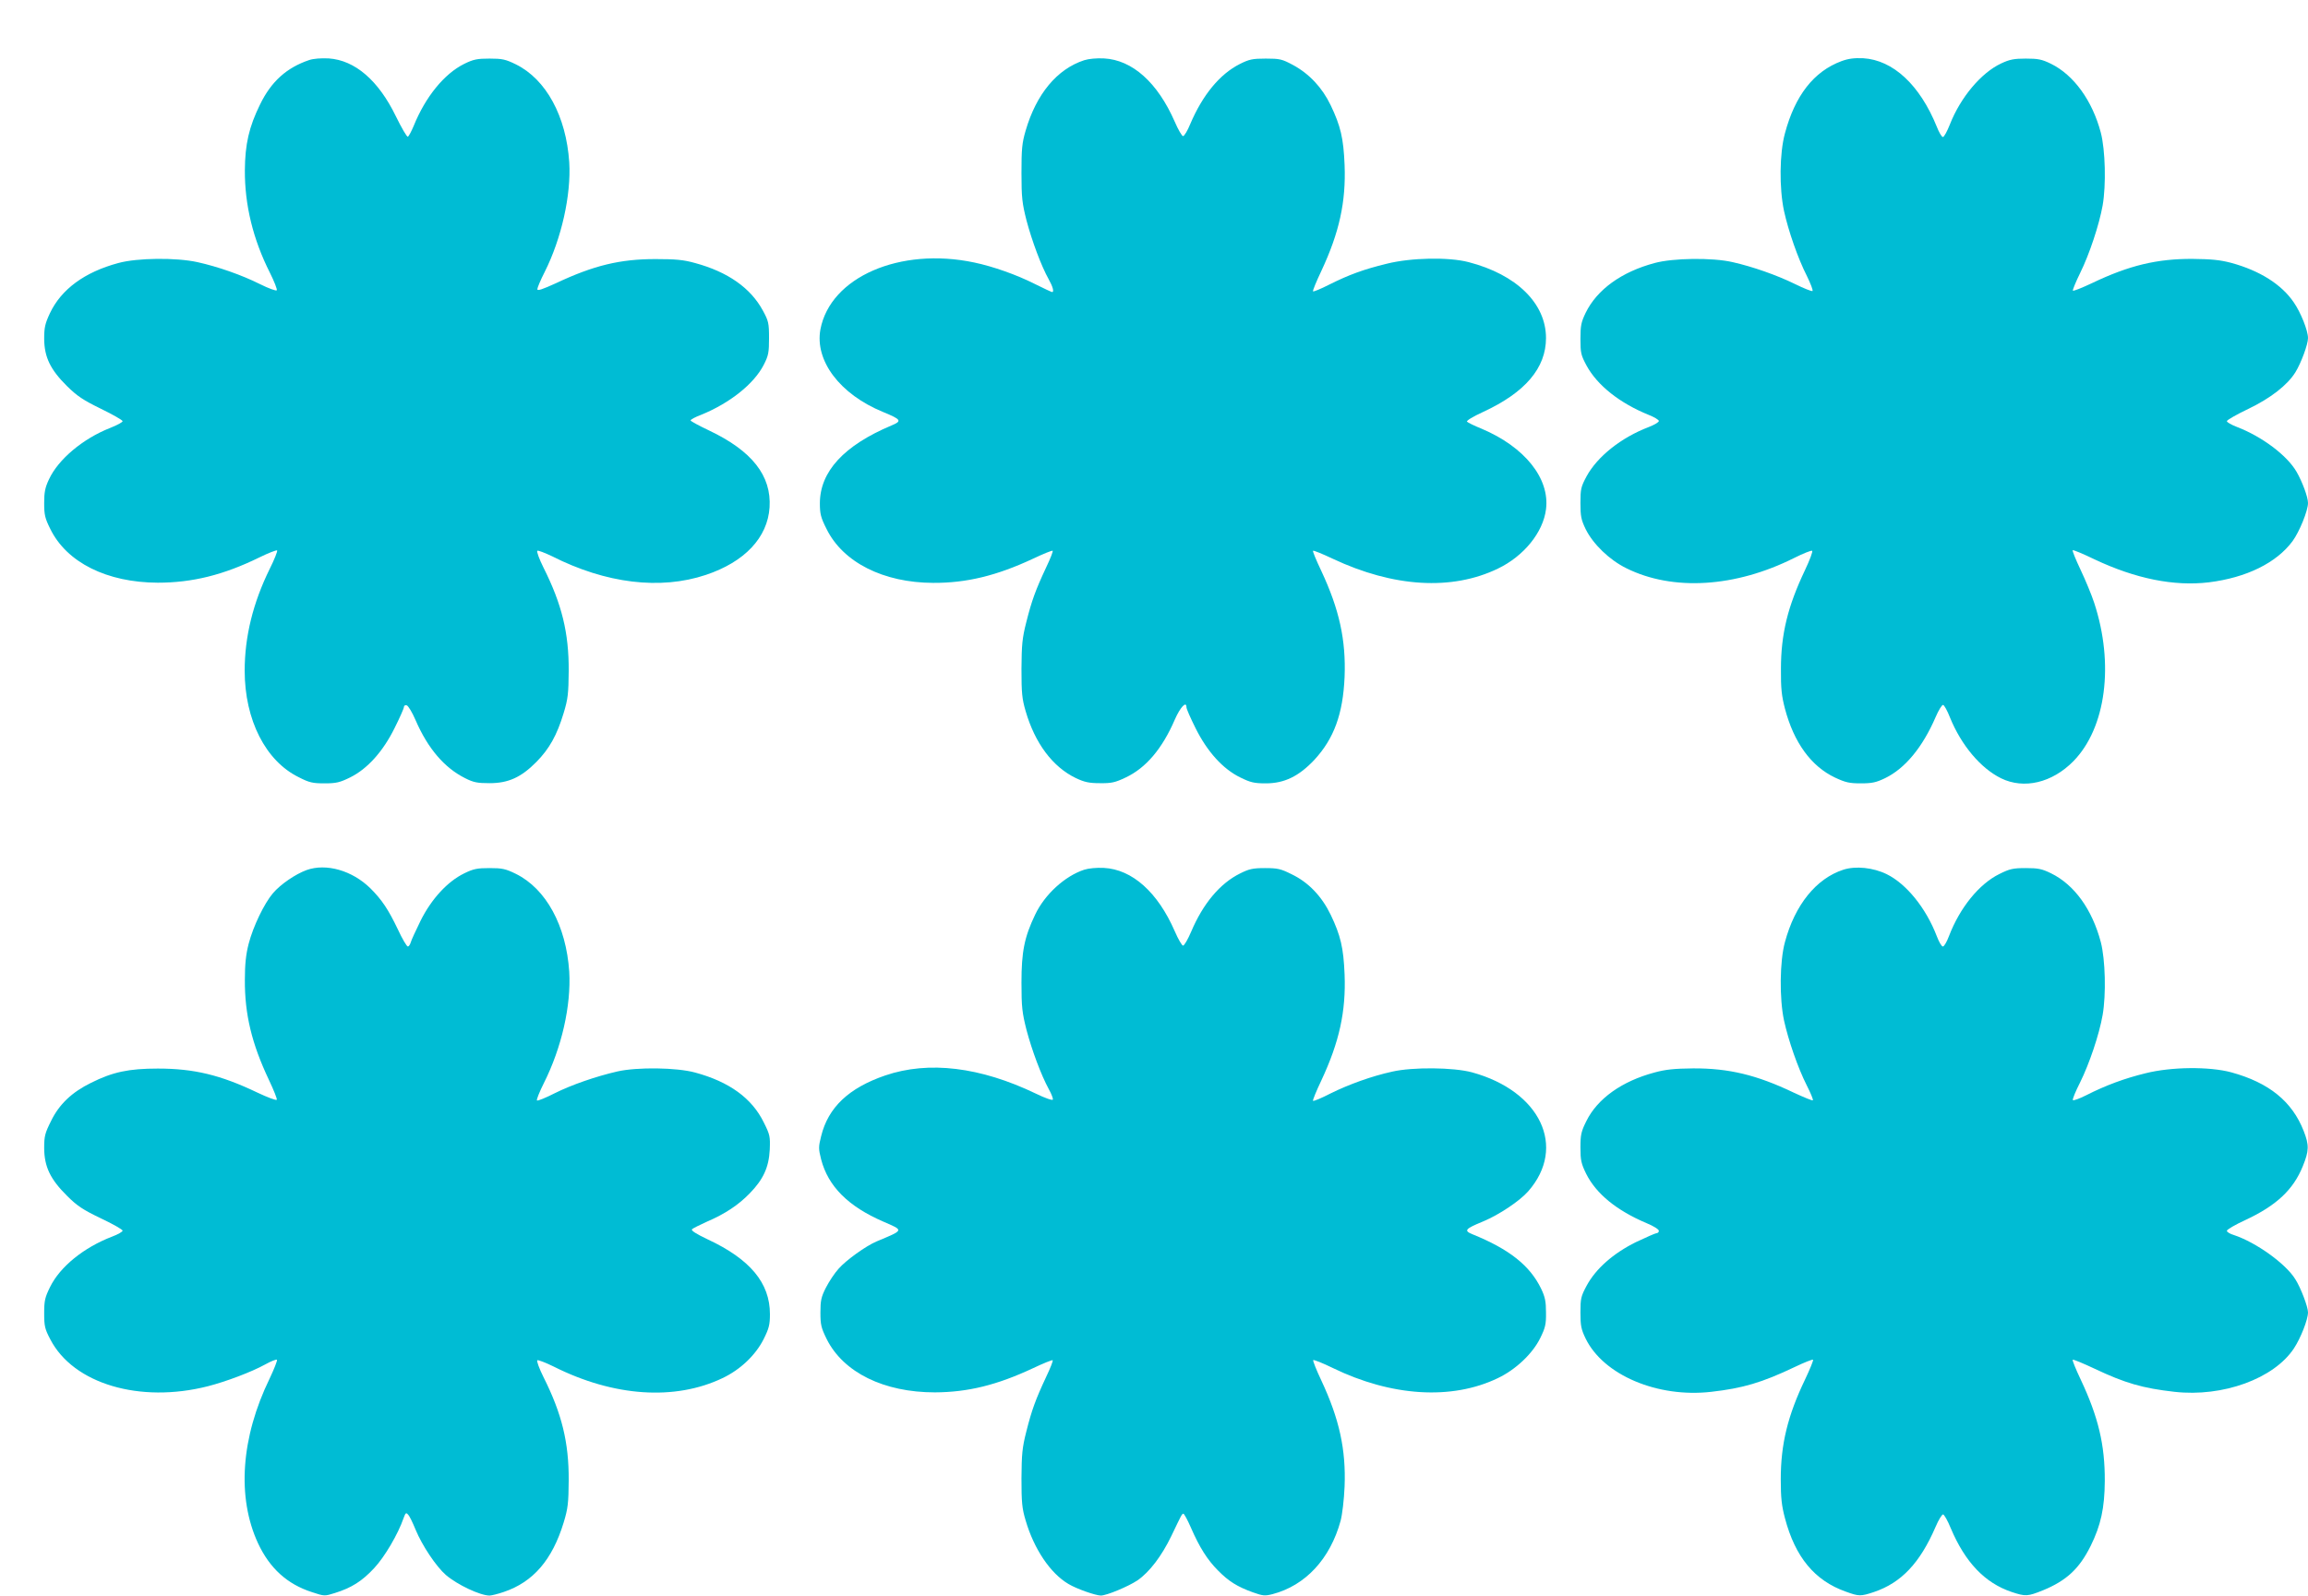
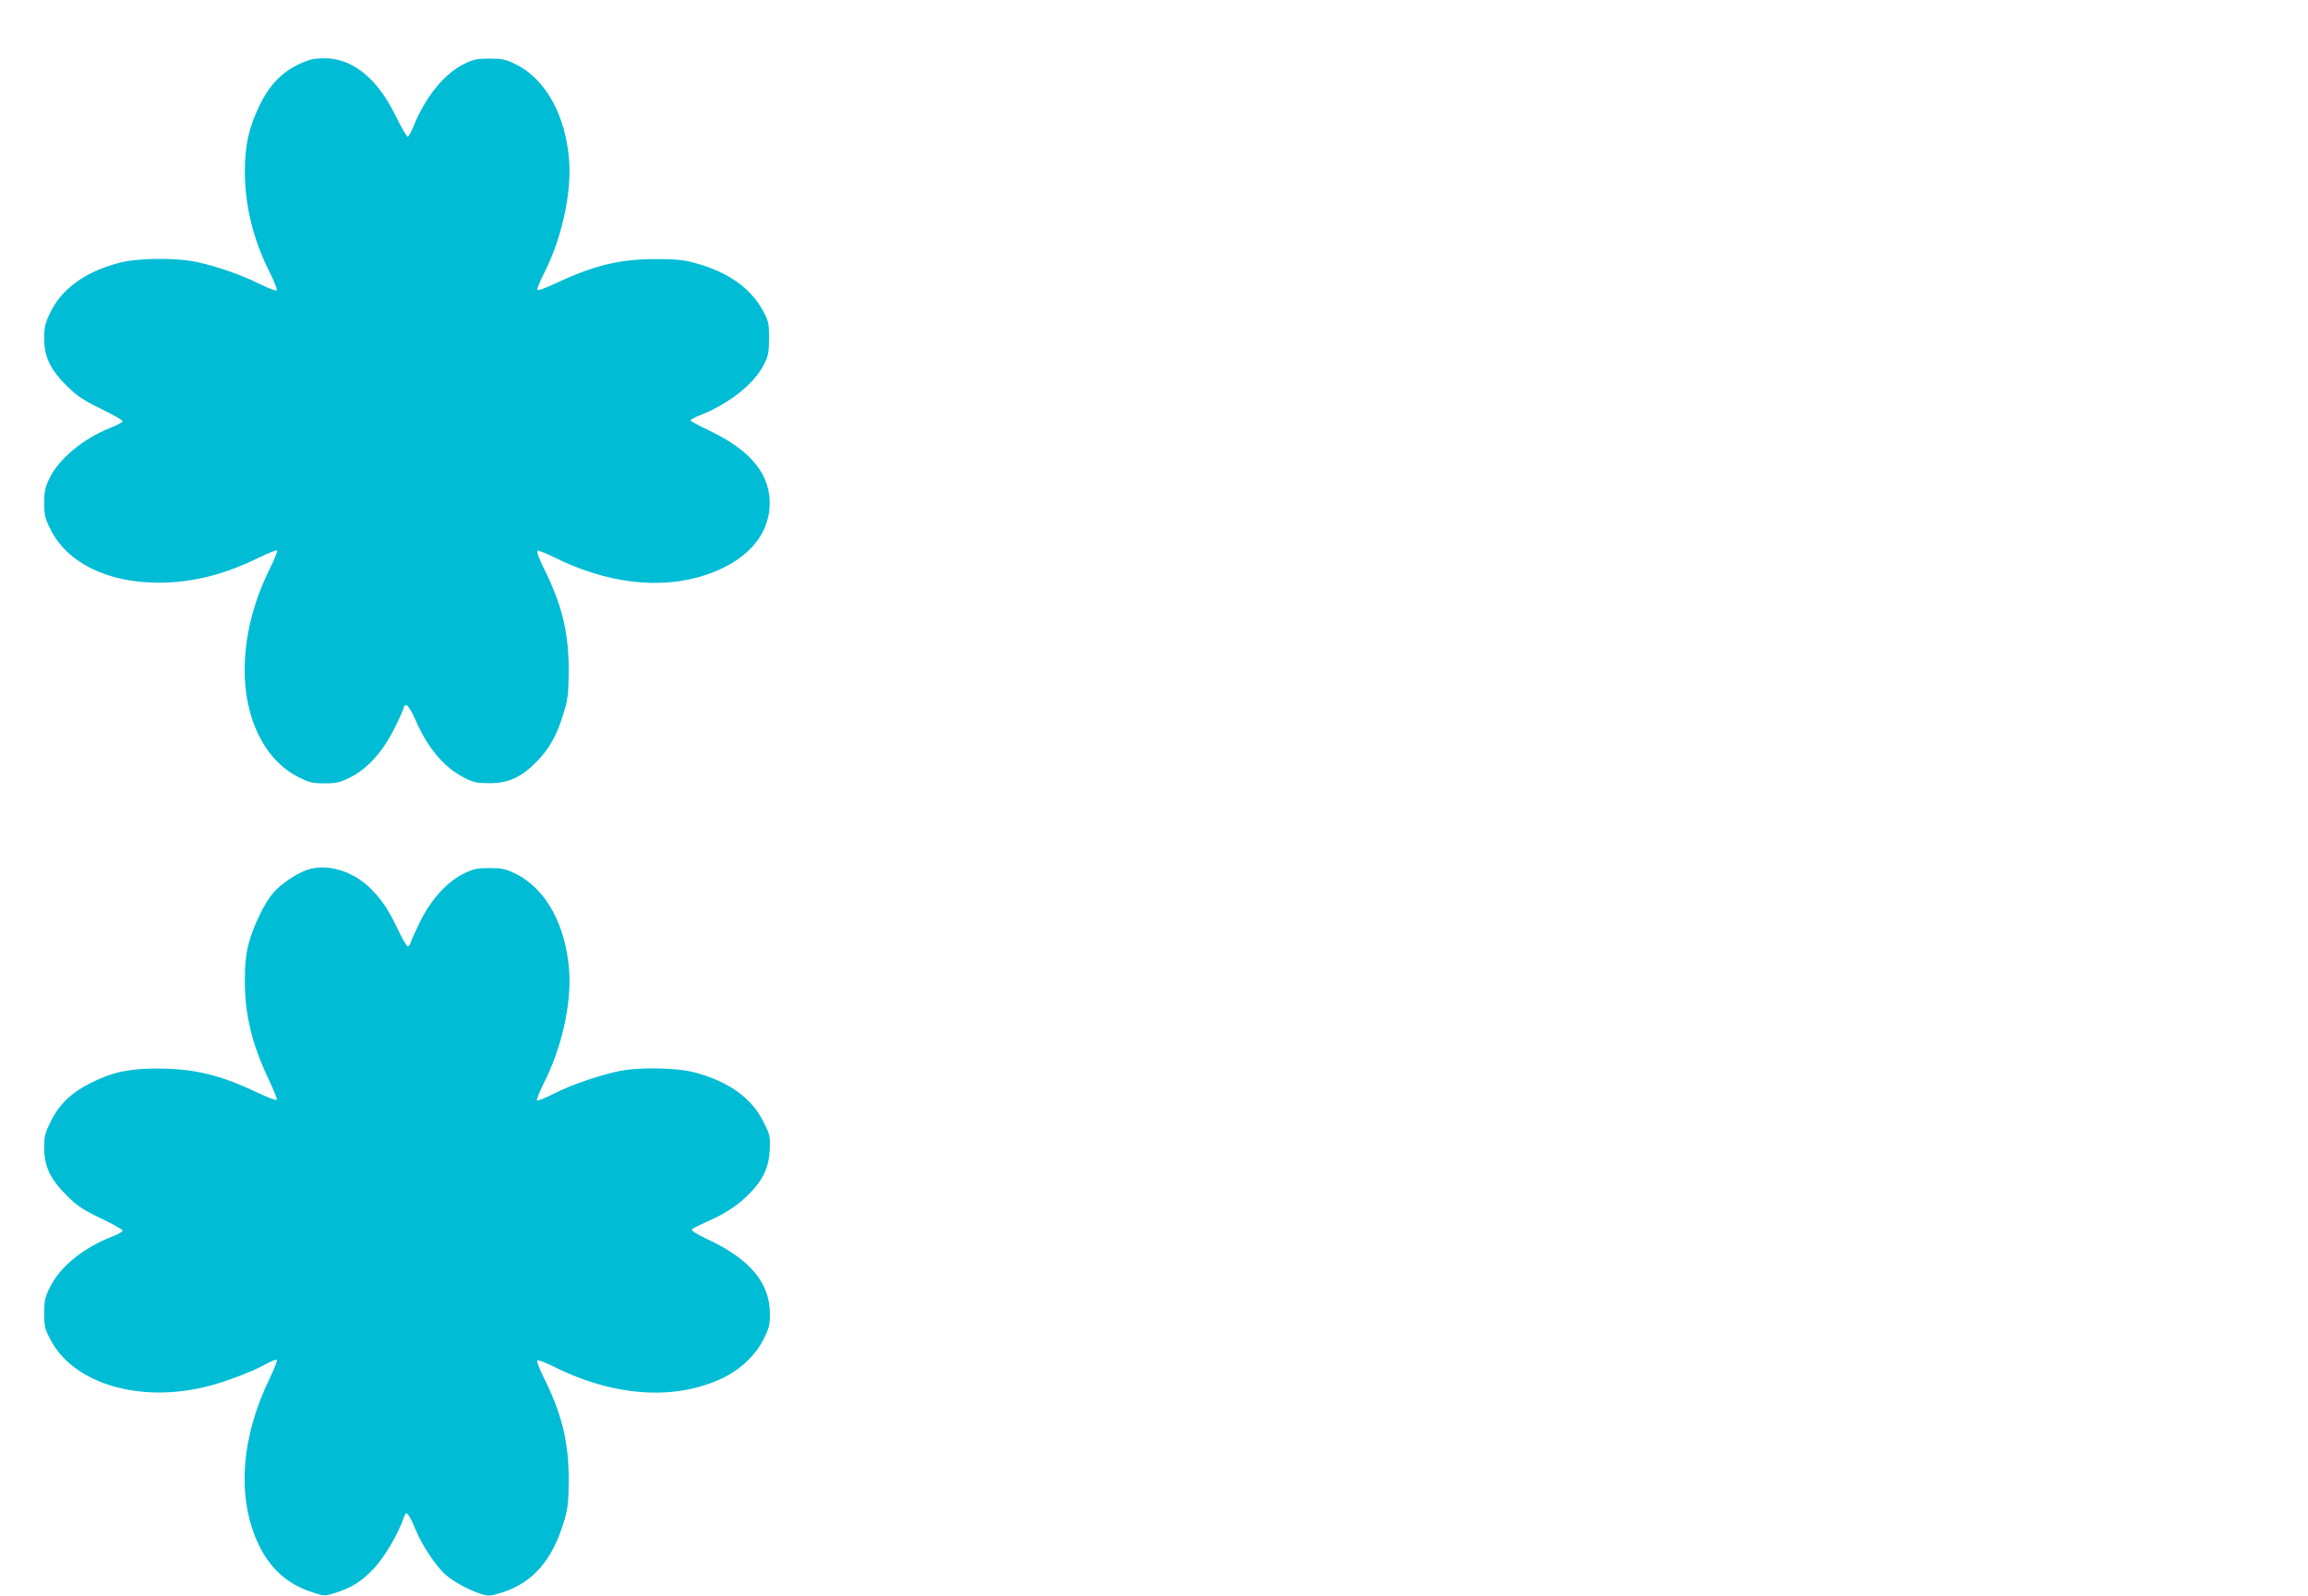
<svg xmlns="http://www.w3.org/2000/svg" version="1.0" width="1280pt" height="885pt" viewBox="0 0 1280 885" preserveAspectRatio="xMidYMid meet">
  <g transform="translate(0,885) scale(0.1,-0.1)" fill="#00bcd4" stroke="none">
    <path d="M1715 8517 c-125 -42 -211 -119 -273 -247 -61 -124 -83 -220 -84 -365 -1 -191 45 -382 139 -568 24 -48 41 -92 38 -97 -3 -5 -45 10 -93 34 -102 51 -234 97 -347 122 -118 26 -334 24 -439 -5 -186 -50 -316 -145 -379 -278 -27 -58 -32 -79 -32 -143 1 -101 34 -170 127 -262 56 -55 89 -77 187 -125 66 -32 120 -63 121 -69 0 -6 -32 -23 -70 -38 -150 -59 -287 -174 -338 -284 -22 -46 -27 -72 -27 -132 0 -65 4 -84 34 -144 91 -186 314 -297 596 -298 192 0 365 43 563 140 51 25 95 42 99 39 3 -4 -15 -50 -41 -102 -93 -189 -139 -376 -139 -565 0 -273 116 -501 300 -591 58 -30 78 -34 143 -34 65 0 85 5 142 33 95 47 182 143 247 275 28 56 51 108 51 115 0 8 7 12 15 10 9 -2 31 -39 50 -83 68 -157 160 -264 274 -321 47 -24 69 -28 136 -28 104 0 175 32 260 118 71 72 114 148 151 271 24 79 27 108 28 235 1 209 -38 369 -140 572 -24 48 -39 90 -34 93 5 3 41 -11 81 -30 300 -152 601 -188 853 -104 216 72 343 207 354 375 11 175 -97 313 -335 426 -57 27 -103 52 -103 56 0 5 26 19 58 31 160 65 294 172 348 278 26 51 29 68 29 148 0 83 -3 95 -34 152 -68 126 -195 215 -376 264 -64 18 -108 22 -220 22 -196 0 -342 -35 -552 -134 -75 -34 -103 -44 -103 -33 0 8 18 51 41 96 93 185 147 427 136 608 -17 255 -128 460 -296 543 -57 28 -76 32 -146 32 -68 0 -89 -4 -140 -29 -111 -55 -215 -182 -281 -345 -13 -31 -27 -57 -32 -59 -6 -2 -35 49 -66 112 -97 200 -227 312 -373 322 -42 2 -84 -1 -108 -9z" />
-     <path d="M6013 8516 c-151 -49 -266 -188 -325 -391 -20 -68 -23 -102 -23 -235 0 -137 4 -168 28 -263 30 -113 82 -253 123 -326 23 -41 31 -71 19 -71 -3 0 -46 20 -96 45 -101 51 -231 97 -336 119 -412 87 -798 -81 -853 -371 -32 -174 108 -360 347 -458 102 -42 107 -50 47 -75 -264 -111 -397 -256 -397 -432 0 -58 5 -79 37 -142 91 -185 315 -298 591 -299 185 -1 353 40 554 134 57 27 106 47 109 44 3 -3 -13 -44 -36 -92 -59 -126 -80 -184 -110 -303 -23 -90 -26 -126 -27 -260 0 -133 3 -166 23 -234 52 -179 150 -310 279 -372 47 -22 72 -28 133 -28 64 -1 85 4 142 31 113 53 204 160 274 323 30 68 64 104 64 67 0 -9 23 -61 51 -117 65 -130 151 -225 247 -272 57 -28 77 -33 142 -33 103 0 183 39 269 130 109 118 159 254 168 460 8 205 -29 374 -129 588 -28 59 -49 109 -46 112 3 3 52 -17 109 -44 338 -159 661 -178 916 -55 144 69 251 201 267 329 22 171 -118 346 -357 447 -40 16 -76 34 -81 39 -5 5 32 28 89 54 234 108 349 244 349 410 0 192 -163 352 -429 421 -111 29 -320 25 -455 -9 -127 -31 -207 -60 -319 -116 -45 -23 -86 -40 -89 -37 -3 3 18 54 46 113 100 214 137 383 129 588 -6 148 -22 216 -77 331 -47 98 -119 175 -210 224 -60 32 -72 35 -150 35 -74 0 -92 -4 -144 -30 -111 -56 -206 -171 -275 -333 -15 -37 -33 -67 -40 -67 -6 0 -27 36 -46 80 -95 217 -235 343 -393 351 -40 2 -84 -2 -109 -10z" />
-     <path d="M10213 8511 c-154 -57 -258 -191 -314 -401 -30 -110 -32 -303 -5 -430 24 -110 77 -263 127 -361 21 -43 35 -80 31 -83 -5 -3 -49 15 -98 39 -100 49 -234 96 -345 121 -112 26 -331 23 -433 -5 -183 -49 -319 -147 -382 -276 -25 -52 -29 -71 -29 -145 0 -78 3 -90 34 -148 60 -110 184 -208 344 -273 31 -12 57 -28 57 -34 0 -7 -26 -22 -57 -34 -152 -58 -284 -163 -344 -273 -31 -58 -34 -70 -34 -148 0 -74 4 -93 29 -145 41 -83 132 -171 226 -217 258 -128 605 -106 930 57 50 25 95 43 100 40 5 -3 -13 -51 -40 -108 -95 -200 -133 -354 -133 -547 -1 -109 4 -151 22 -220 50 -189 145 -320 278 -383 58 -27 79 -32 143 -32 63 0 85 5 135 29 111 54 208 172 280 339 16 37 34 67 41 67 6 0 24 -32 39 -71 62 -152 169 -280 283 -336 127 -62 283 -25 401 95 181 185 227 539 115 879 -14 43 -48 125 -75 182 -27 57 -47 106 -44 109 3 3 58 -20 122 -51 227 -107 440 -150 633 -127 209 26 375 108 464 228 39 53 86 170 86 212 0 33 -32 119 -64 174 -53 91 -191 194 -328 247 -32 12 -58 27 -58 33 0 6 54 37 119 68 123 59 217 132 261 203 32 52 70 155 70 190 0 41 -40 142 -79 198 -68 100 -189 176 -347 219 -61 16 -109 21 -214 22 -197 1 -352 -36 -557 -134 -57 -27 -105 -46 -107 -42 -2 4 16 48 40 97 52 105 106 269 125 375 20 114 15 308 -10 404 -47 178 -150 320 -276 382 -51 25 -72 29 -140 29 -66 0 -90 -5 -137 -27 -111 -52 -225 -188 -284 -338 -15 -38 -32 -70 -39 -70 -6 0 -22 26 -34 58 -94 231 -242 369 -408 379 -50 2 -82 -2 -120 -16z" />
    <path d="M1700 4024 c-62 -23 -143 -78 -186 -128 -48 -56 -110 -184 -135 -281 -15 -58 -21 -113 -21 -200 -1 -191 38 -353 133 -554 27 -57 47 -107 44 -111 -3 -5 -51 13 -108 40 -205 98 -352 133 -552 133 -161 0 -250 -19 -370 -79 -106 -52 -177 -119 -222 -212 -34 -68 -38 -84 -38 -151 1 -103 34 -172 127 -264 56 -56 88 -77 188 -125 66 -31 120 -62 120 -68 0 -6 -26 -21 -58 -33 -157 -60 -289 -167 -344 -279 -29 -59 -33 -76 -33 -147 0 -71 4 -87 34 -144 128 -247 497 -356 874 -260 101 26 242 79 318 121 32 18 61 29 65 26 3 -4 -15 -50 -40 -103 -160 -328 -183 -660 -65 -915 65 -139 162 -227 299 -271 69 -23 70 -23 127 -5 93 29 151 66 218 138 59 63 133 190 163 277 11 30 14 33 25 20 8 -7 26 -45 42 -84 37 -89 114 -204 168 -251 63 -54 190 -114 242 -114 11 0 47 9 79 20 163 55 269 178 332 385 24 79 27 108 28 235 1 209 -38 369 -140 572 -24 48 -39 90 -34 93 5 3 46 -13 91 -35 332 -167 672 -190 936 -64 99 47 183 127 228 216 30 60 35 81 35 139 0 173 -110 305 -346 415 -65 31 -93 49 -86 56 5 5 43 24 83 42 100 43 174 92 237 157 75 77 106 144 111 242 3 74 1 83 -33 151 -66 135 -192 226 -381 277 -102 28 -321 31 -431 6 -118 -27 -254 -74 -348 -121 -49 -25 -93 -43 -98 -40 -4 3 13 46 38 96 99 197 152 431 141 618 -17 255 -128 460 -296 543 -57 28 -76 32 -146 32 -68 0 -89 -4 -140 -29 -93 -45 -182 -142 -242 -262 -27 -55 -52 -109 -55 -121 -4 -13 -11 -23 -16 -23 -6 0 -31 42 -55 94 -54 113 -89 165 -153 229 -101 99 -245 140 -354 101z" />
-     <path d="M6013 4026 c-107 -35 -219 -137 -272 -249 -60 -125 -76 -206 -76 -377 0 -137 4 -168 28 -263 30 -113 81 -250 124 -329 14 -25 24 -51 22 -57 -2 -6 -43 8 -94 33 -308 148 -594 183 -835 101 -202 -69 -317 -177 -356 -337 -15 -59 -15 -70 0 -129 39 -149 149 -260 345 -345 115 -50 117 -45 -38 -110 -59 -25 -169 -104 -210 -151 -23 -25 -54 -73 -71 -106 -26 -51 -30 -72 -30 -137 0 -68 4 -85 35 -148 93 -185 317 -295 600 -295 183 1 343 40 544 134 57 27 106 47 109 44 3 -3 -13 -44 -36 -92 -59 -126 -80 -184 -110 -303 -23 -90 -26 -126 -27 -260 0 -132 3 -167 23 -233 46 -158 137 -294 238 -353 45 -27 148 -63 179 -64 32 0 152 50 203 84 67 46 135 136 188 246 58 121 58 122 67 124 4 0 23 -34 42 -78 47 -108 91 -178 150 -237 59 -60 107 -90 193 -121 56 -20 67 -21 110 -10 182 48 319 195 377 407 9 34 19 117 22 190 8 205 -29 374 -129 588 -28 59 -48 110 -45 113 3 3 52 -16 109 -44 325 -158 660 -179 915 -56 99 47 193 136 235 222 28 57 33 76 32 142 0 61 -5 86 -27 132 -62 128 -176 219 -381 302 -49 20 -41 30 59 71 89 37 204 114 251 168 214 245 67 555 -312 659 -103 28 -330 30 -443 4 -114 -25 -241 -71 -342 -121 -50 -26 -94 -44 -97 -41 -3 3 18 54 46 113 100 214 137 383 129 588 -6 148 -22 216 -77 331 -50 103 -123 180 -217 225 -60 30 -77 34 -148 34 -68 0 -88 -5 -138 -30 -111 -55 -205 -167 -271 -323 -18 -42 -38 -77 -45 -77 -6 0 -27 36 -46 80 -94 216 -236 343 -393 351 -40 2 -84 -2 -109 -10z" />
-     <path d="M10223 4026 c-151 -49 -269 -196 -324 -402 -29 -106 -31 -311 -5 -434 24 -110 77 -263 126 -360 22 -43 37 -80 34 -83 -3 -3 -51 17 -107 43 -205 98 -360 135 -557 134 -105 -1 -153 -6 -215 -23 -180 -48 -316 -145 -377 -269 -29 -58 -33 -76 -33 -147 0 -70 4 -89 32 -146 55 -110 168 -203 336 -274 37 -15 67 -34 67 -42 0 -7 -6 -13 -13 -13 -6 0 -58 -23 -115 -50 -125 -62 -222 -147 -273 -242 -31 -58 -34 -70 -34 -148 0 -74 4 -93 29 -145 99 -202 398 -329 696 -295 176 20 281 51 462 137 54 26 100 44 103 41 3 -3 -17 -52 -44 -109 -97 -202 -135 -360 -135 -554 0 -103 5 -147 23 -215 57 -217 165 -347 337 -408 74 -27 83 -27 158 -2 150 51 254 160 341 362 16 38 35 68 41 68 6 0 26 -35 43 -77 80 -189 189 -303 337 -353 78 -26 89 -25 174 9 131 54 202 120 265 247 56 114 77 209 78 359 1 201 -36 356 -134 564 -27 57 -47 106 -44 109 3 3 58 -20 122 -50 169 -80 266 -108 443 -128 268 -30 551 73 662 241 38 58 78 160 78 200 0 30 -40 136 -70 183 -53 87 -220 206 -342 246 -21 6 -38 17 -38 23 0 7 46 34 103 60 171 80 265 167 318 298 35 86 36 117 5 196 -64 164 -193 268 -401 325 -122 33 -333 31 -476 -5 -115 -28 -221 -67 -329 -122 -38 -19 -71 -31 -74 -27 -3 5 15 49 40 98 51 103 106 265 125 374 20 114 15 308 -10 404 -48 182 -147 319 -276 382 -51 25 -72 29 -140 29 -71 0 -89 -4 -147 -33 -112 -55 -219 -187 -279 -344 -12 -32 -27 -58 -34 -58 -7 0 -22 26 -34 58 -60 156 -168 289 -277 343 -75 37 -173 47 -241 25z" />
  </g>
</svg>